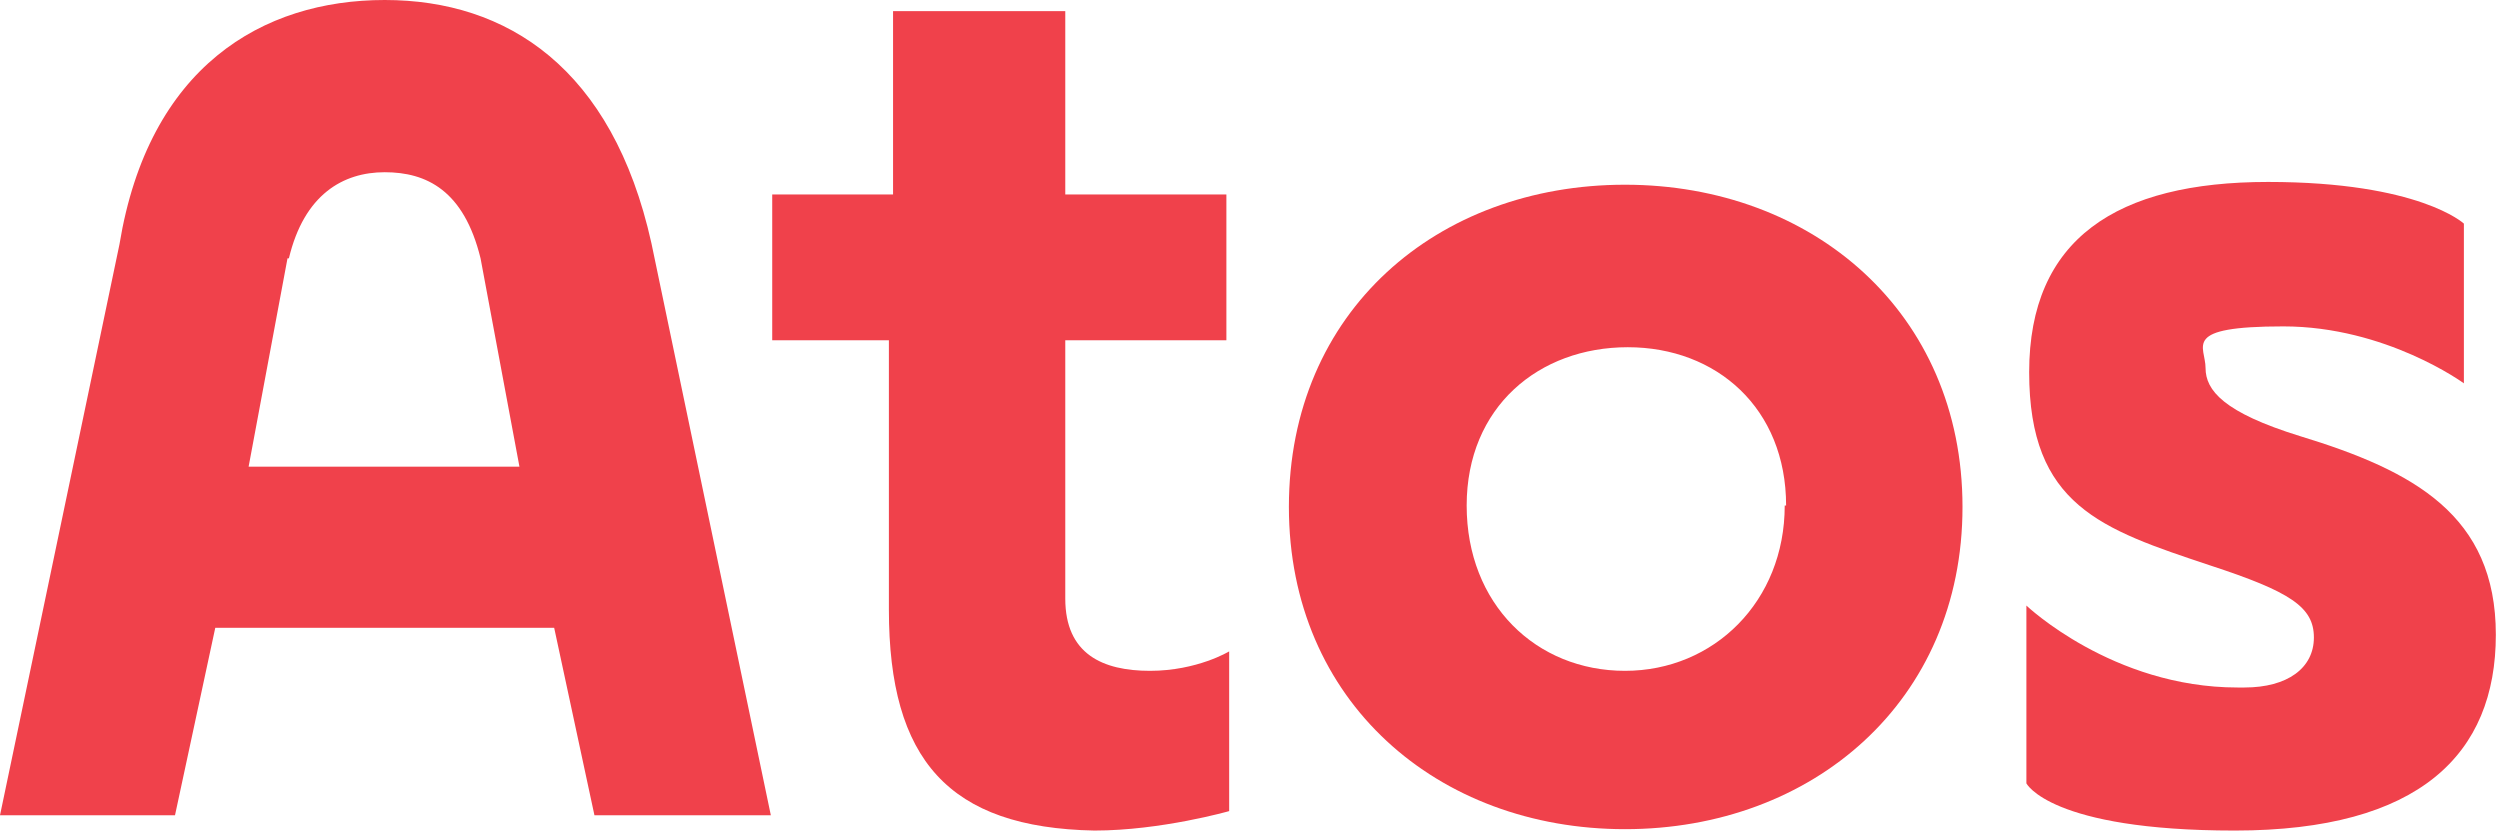
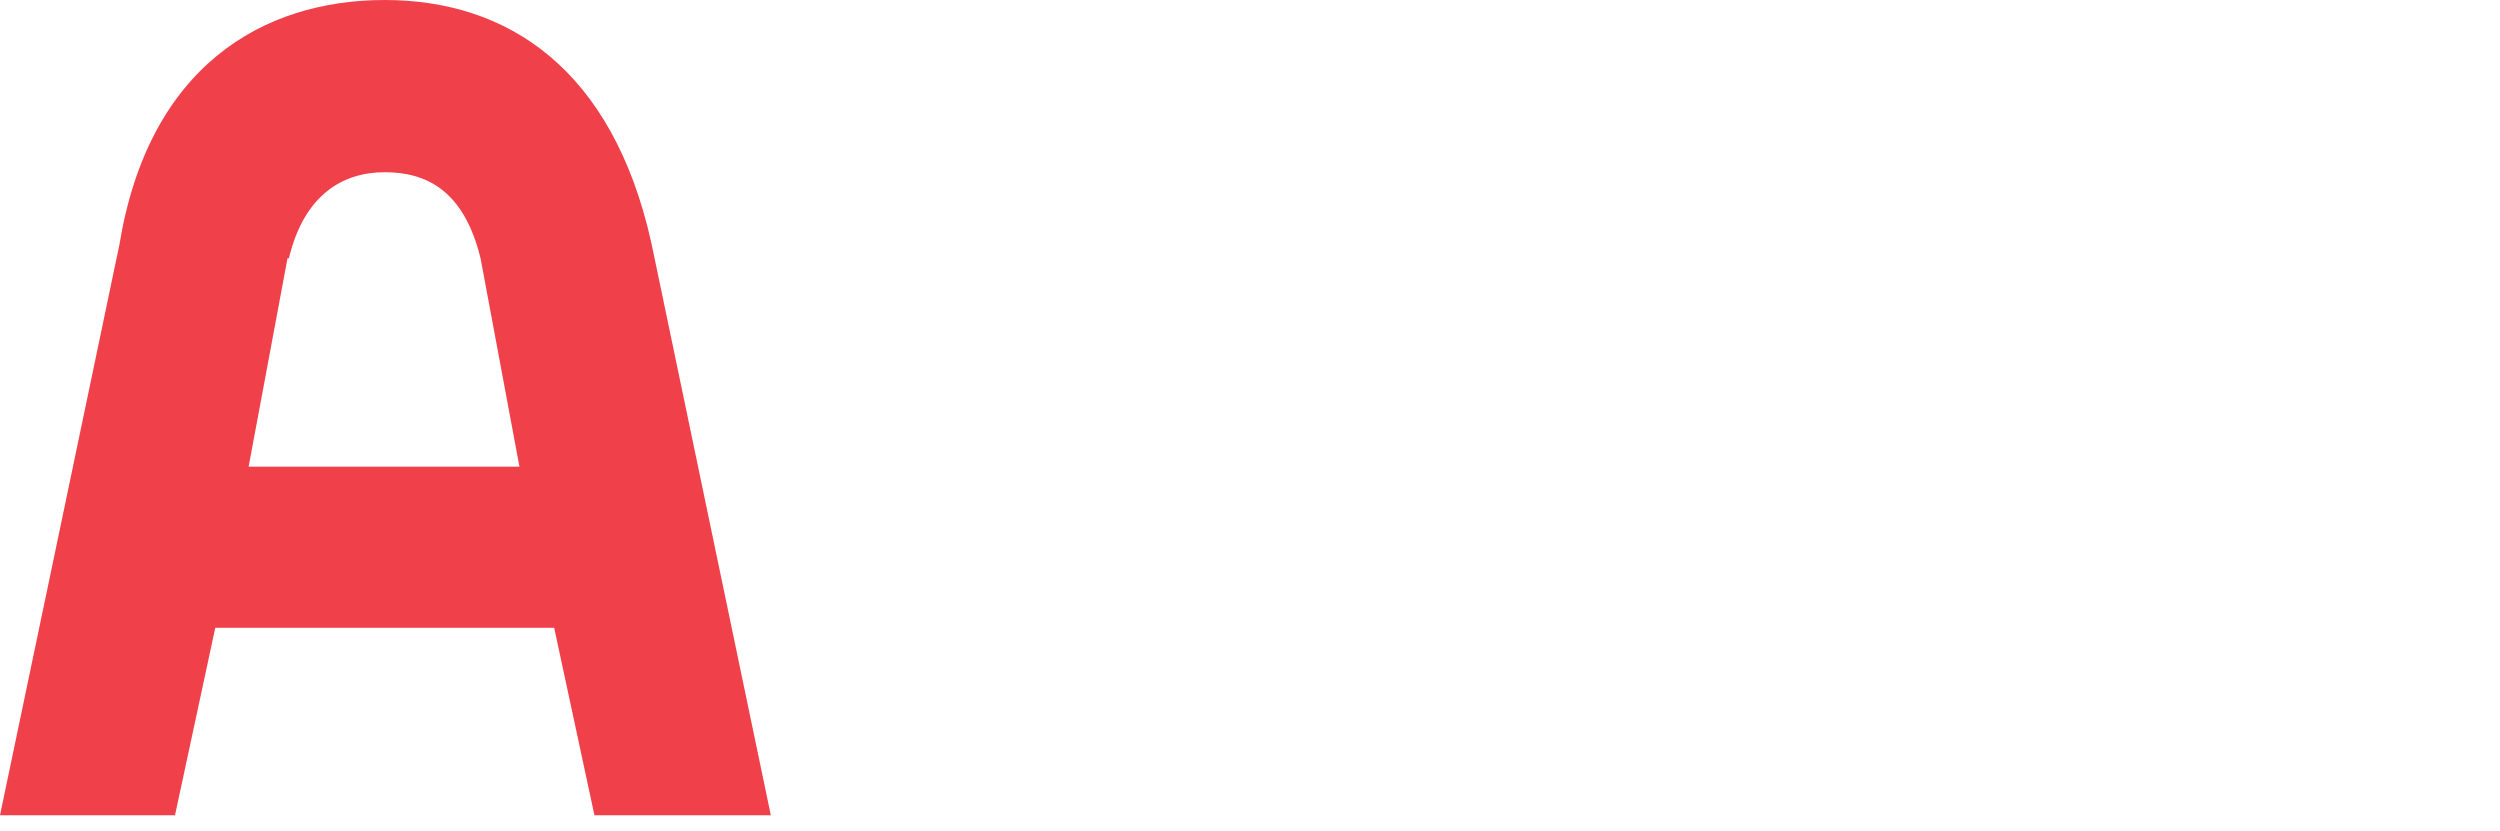
<svg xmlns="http://www.w3.org/2000/svg" id="Layer_1" width="180" height="59.8" version="1.1" viewBox="0 0 180 59.8">
  <defs>
    <style>
      .st0 {
        fill: none;
      }

      .st1 {
        fill: #f0414b;
      }
    </style>
  </defs>
  <path class="st0" d="M31.4,64.8" />
  <path class="st0" d="M148.6,64.8" />
-   <path class="st0" d="M148.6-5" />
  <path class="st0" d="M31.4-5" />
  <g>
-     <path class="st1" d="M64.3,14V.8h12.4v13.2h11.6v10.5h-11.6v18.6c0,4,2.7,5.2,6.1,5.2s5.7-1.4,5.7-1.4v11.5s-4.9,1.4-9.7,1.4c-10.5-.2-14.8-5.1-14.8-15.9v-19.4h-8.4v-10.5s8.6,0,8.6,0Z" />
-     <path class="st1" d="M92.8,36.5c0-14.1,10.7-23.2,24.2-23.2s24.3,9.2,24.3,23.2-10.8,23.2-24.3,23.2-24.2-9.2-24.2-23.2ZM128.6,36.4c0-7-5-11.4-11.4-11.4s-11.6,4.3-11.6,11.4,5,11.9,11.4,11.9,11.5-5,11.5-11.9h0Z" />
-     <path class="st1" d="M161.6,49.5c3.1,0,5-1.4,5-3.6s-1.7-3.3-7.5-5.2c-7.8-2.6-13-4.3-13-13.9s6.3-13.7,17.2-13.7,14.1,3,14.1,3v11.5s-5.6-4.1-13-4.1-5.6,1.4-5.6,3,1.3,3.2,6.8,4.9c8.2,2.5,14.1,5.7,14.1,14.3s-5.5,14.1-18.8,14.1-15-3.4-15-3.4v-12.8s6.2,5.9,15.2,5.9h.2Z" />
    <path class="st1" d="M12.6,58.7l2.9-13.5h24.4l2.9,13.5h12.7l-8.6-41.2C44.1,4.9,36.5,0,27.7,0S10.7,4.8,8.6,17.6L0,58.7h12.7,0ZM20.8,18.6c1.1-4.6,3.9-6.2,6.9-6.2s5.7,1.3,6.9,6.2l2.8,15h-19.5s2.8-15,2.8-15Z" />
  </g>
</svg>